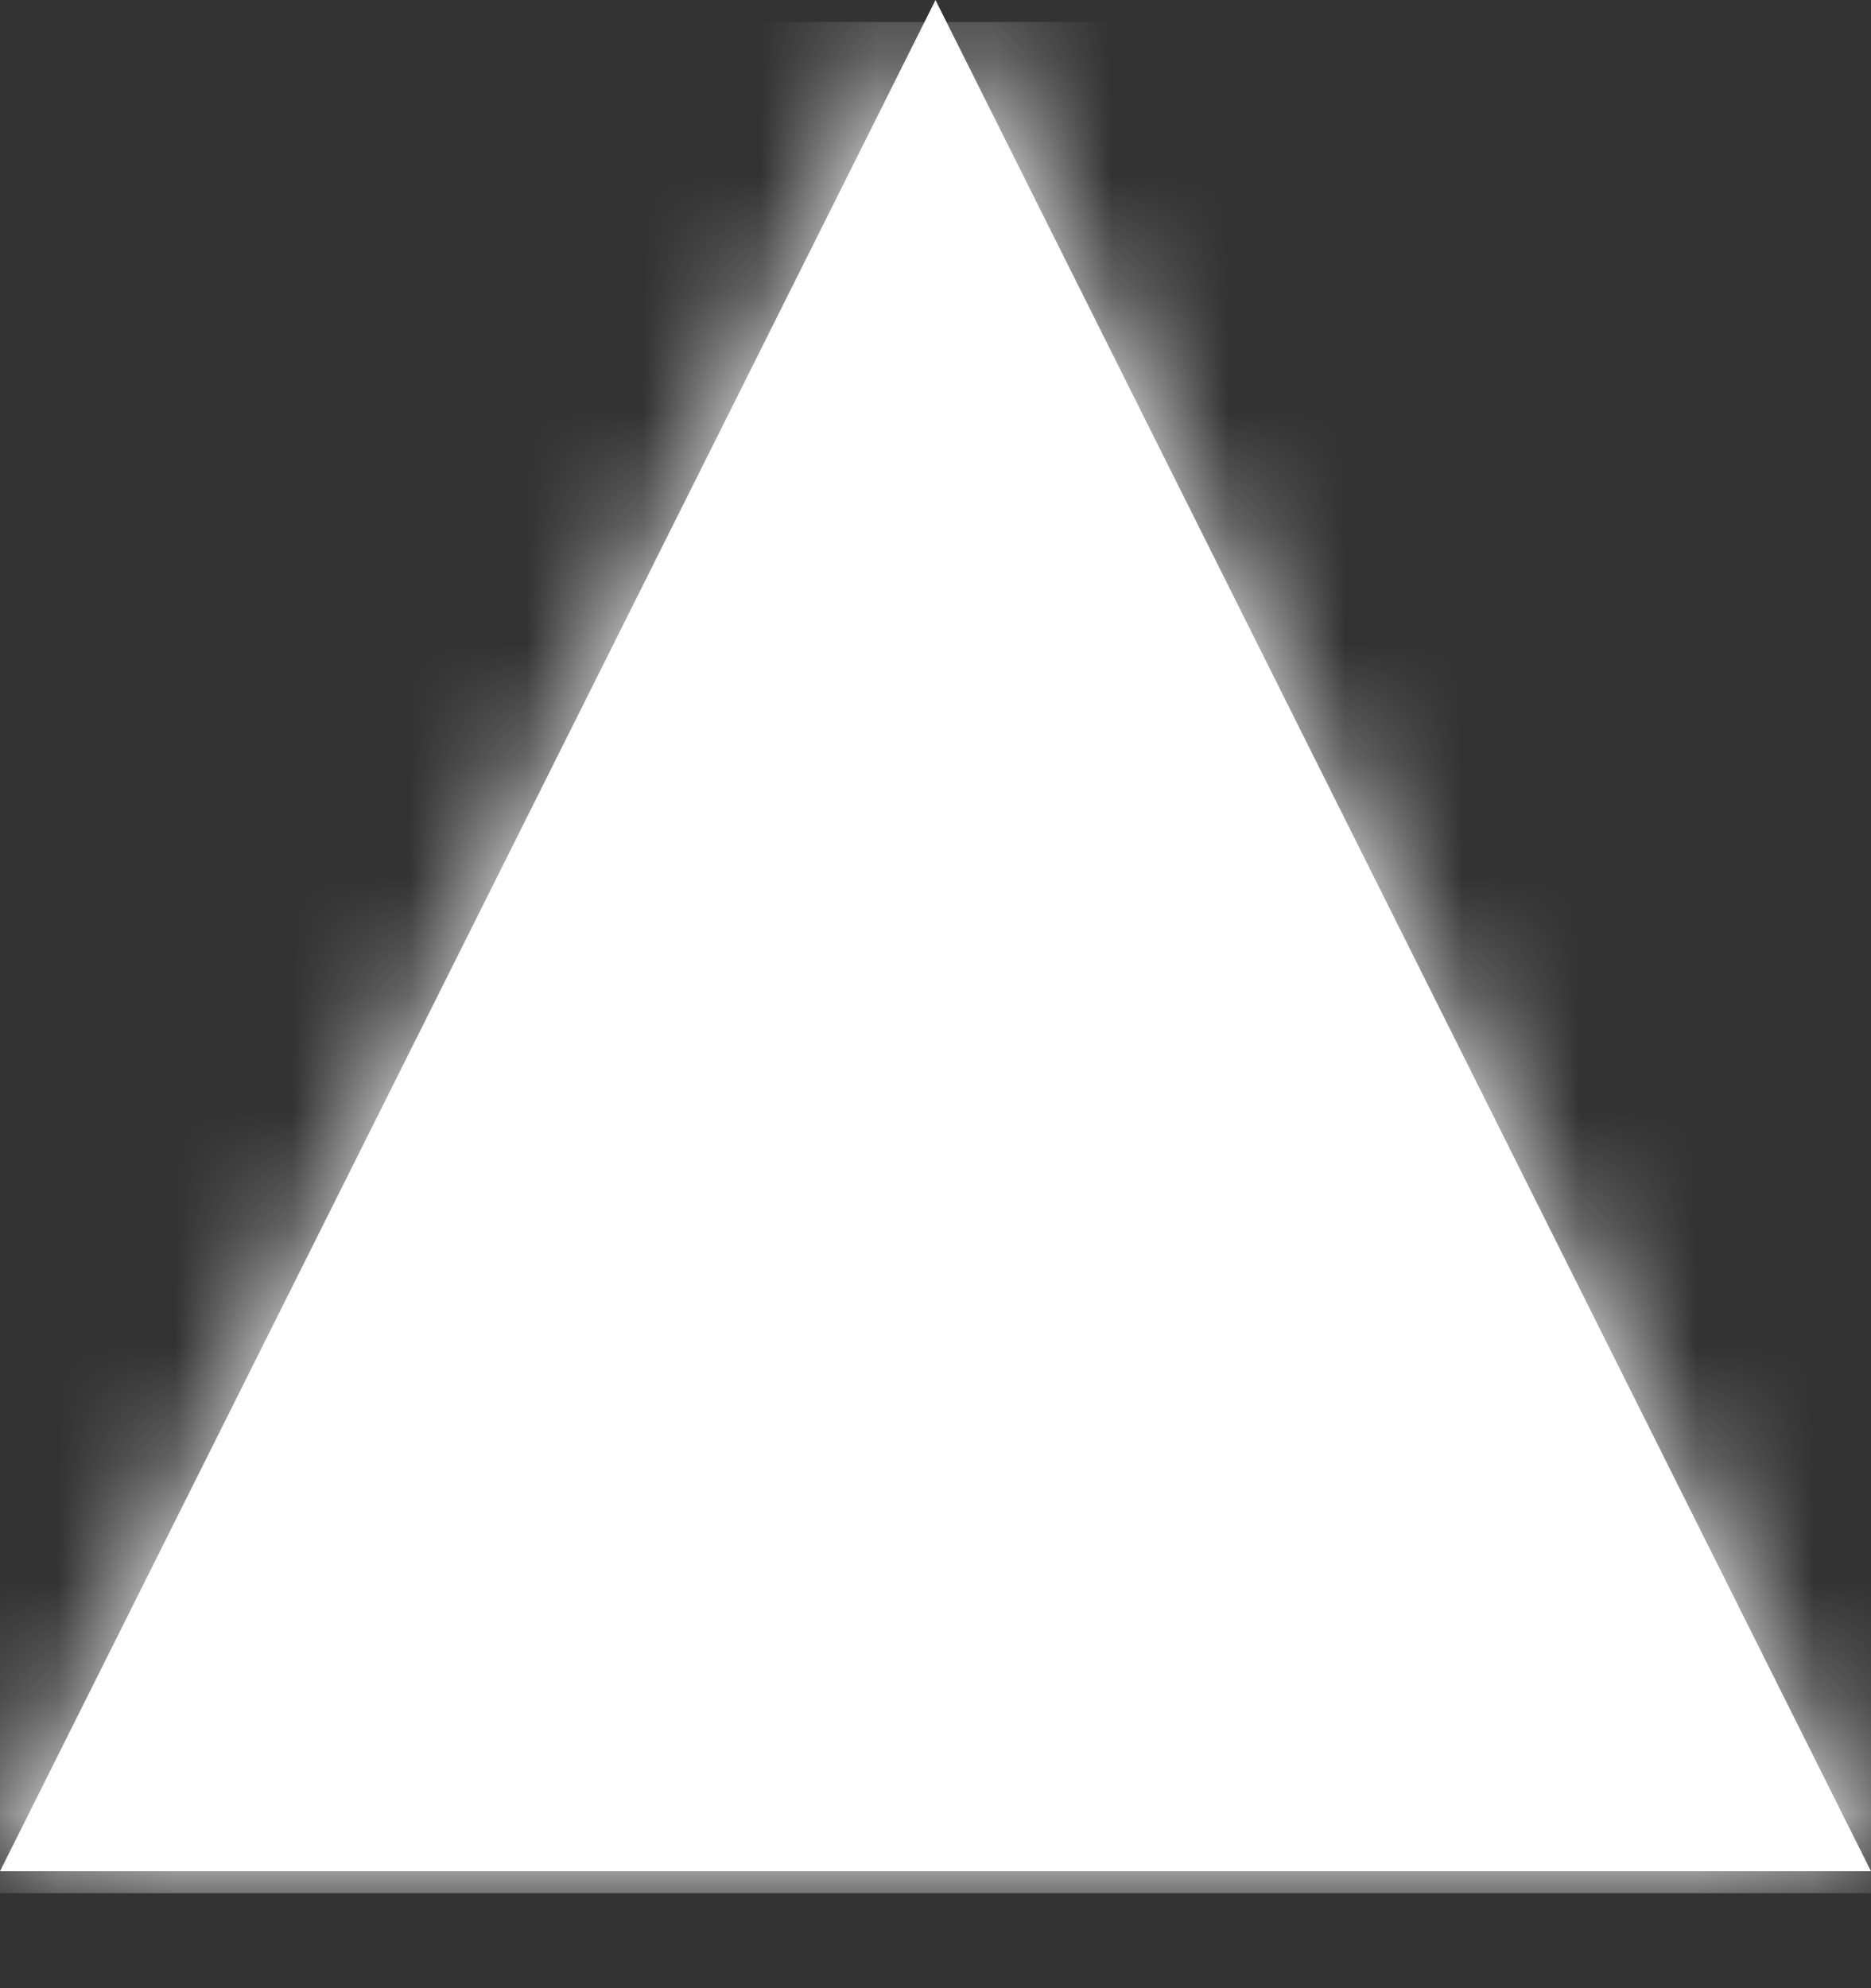
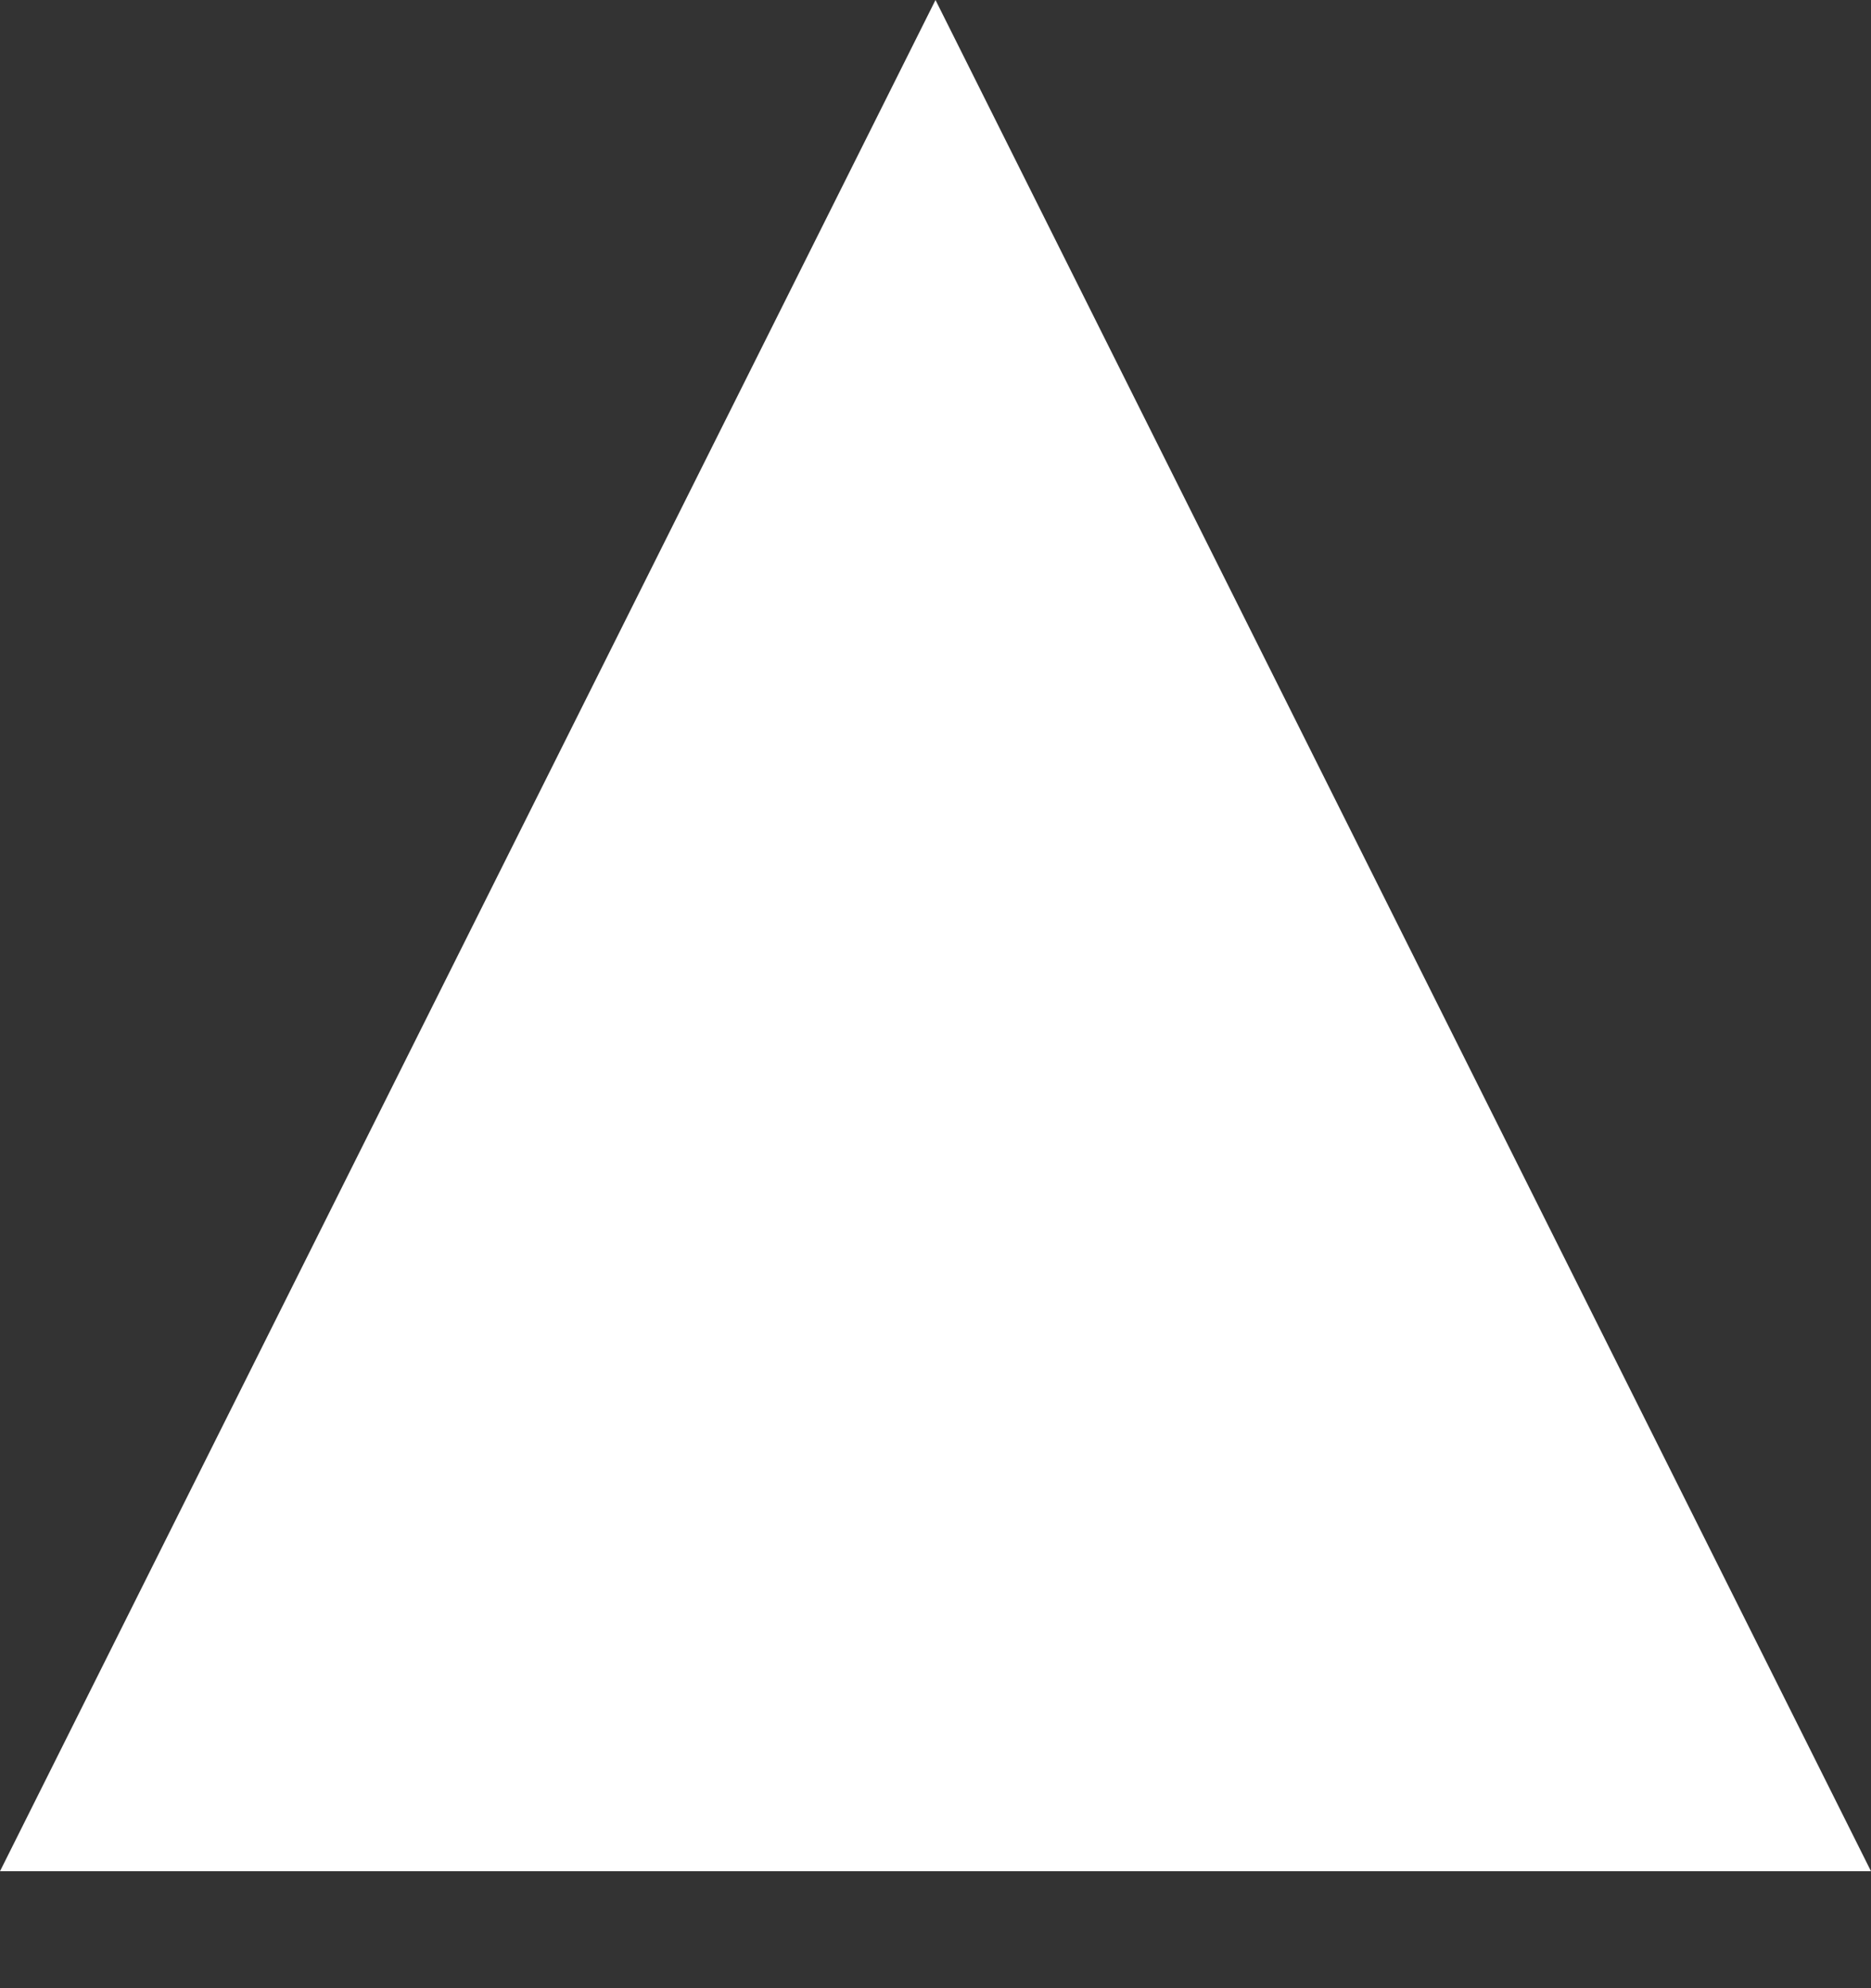
<svg xmlns="http://www.w3.org/2000/svg" xmlns:xlink="http://www.w3.org/1999/xlink" width="16" height="17" viewBox="0 0 16 17">
  <rect x="0" y="0" width="16" height="17" fill="#333333" stroke="none" />
  <defs>
    <path id="pj0rii1fea" d="M8 0L16 16 0 16z" />
  </defs>
  <g fill="none" fill-rule="evenodd">
    <g>
      <g>
        <g>
          <g style=" transform-origin: 50% 50%;transform:rotate(90deg);">
            <mask id="h48iw7f2mb" fill="#fff">
              <use xlink:href="#pj0rii1fea" />
            </mask>
            <use fill="#FFF" xlink:href="#pj0rii1fea" />
            <g fill="#FFF" fill-rule="nonzero" mask="url(#h48iw7f2mb)">
-               <path d="M0 0H16V16H0z" transform="translate(0 .188)" />
-             </g>
+               </g>
          </g>
        </g>
      </g>
    </g>
  </g>
</svg>